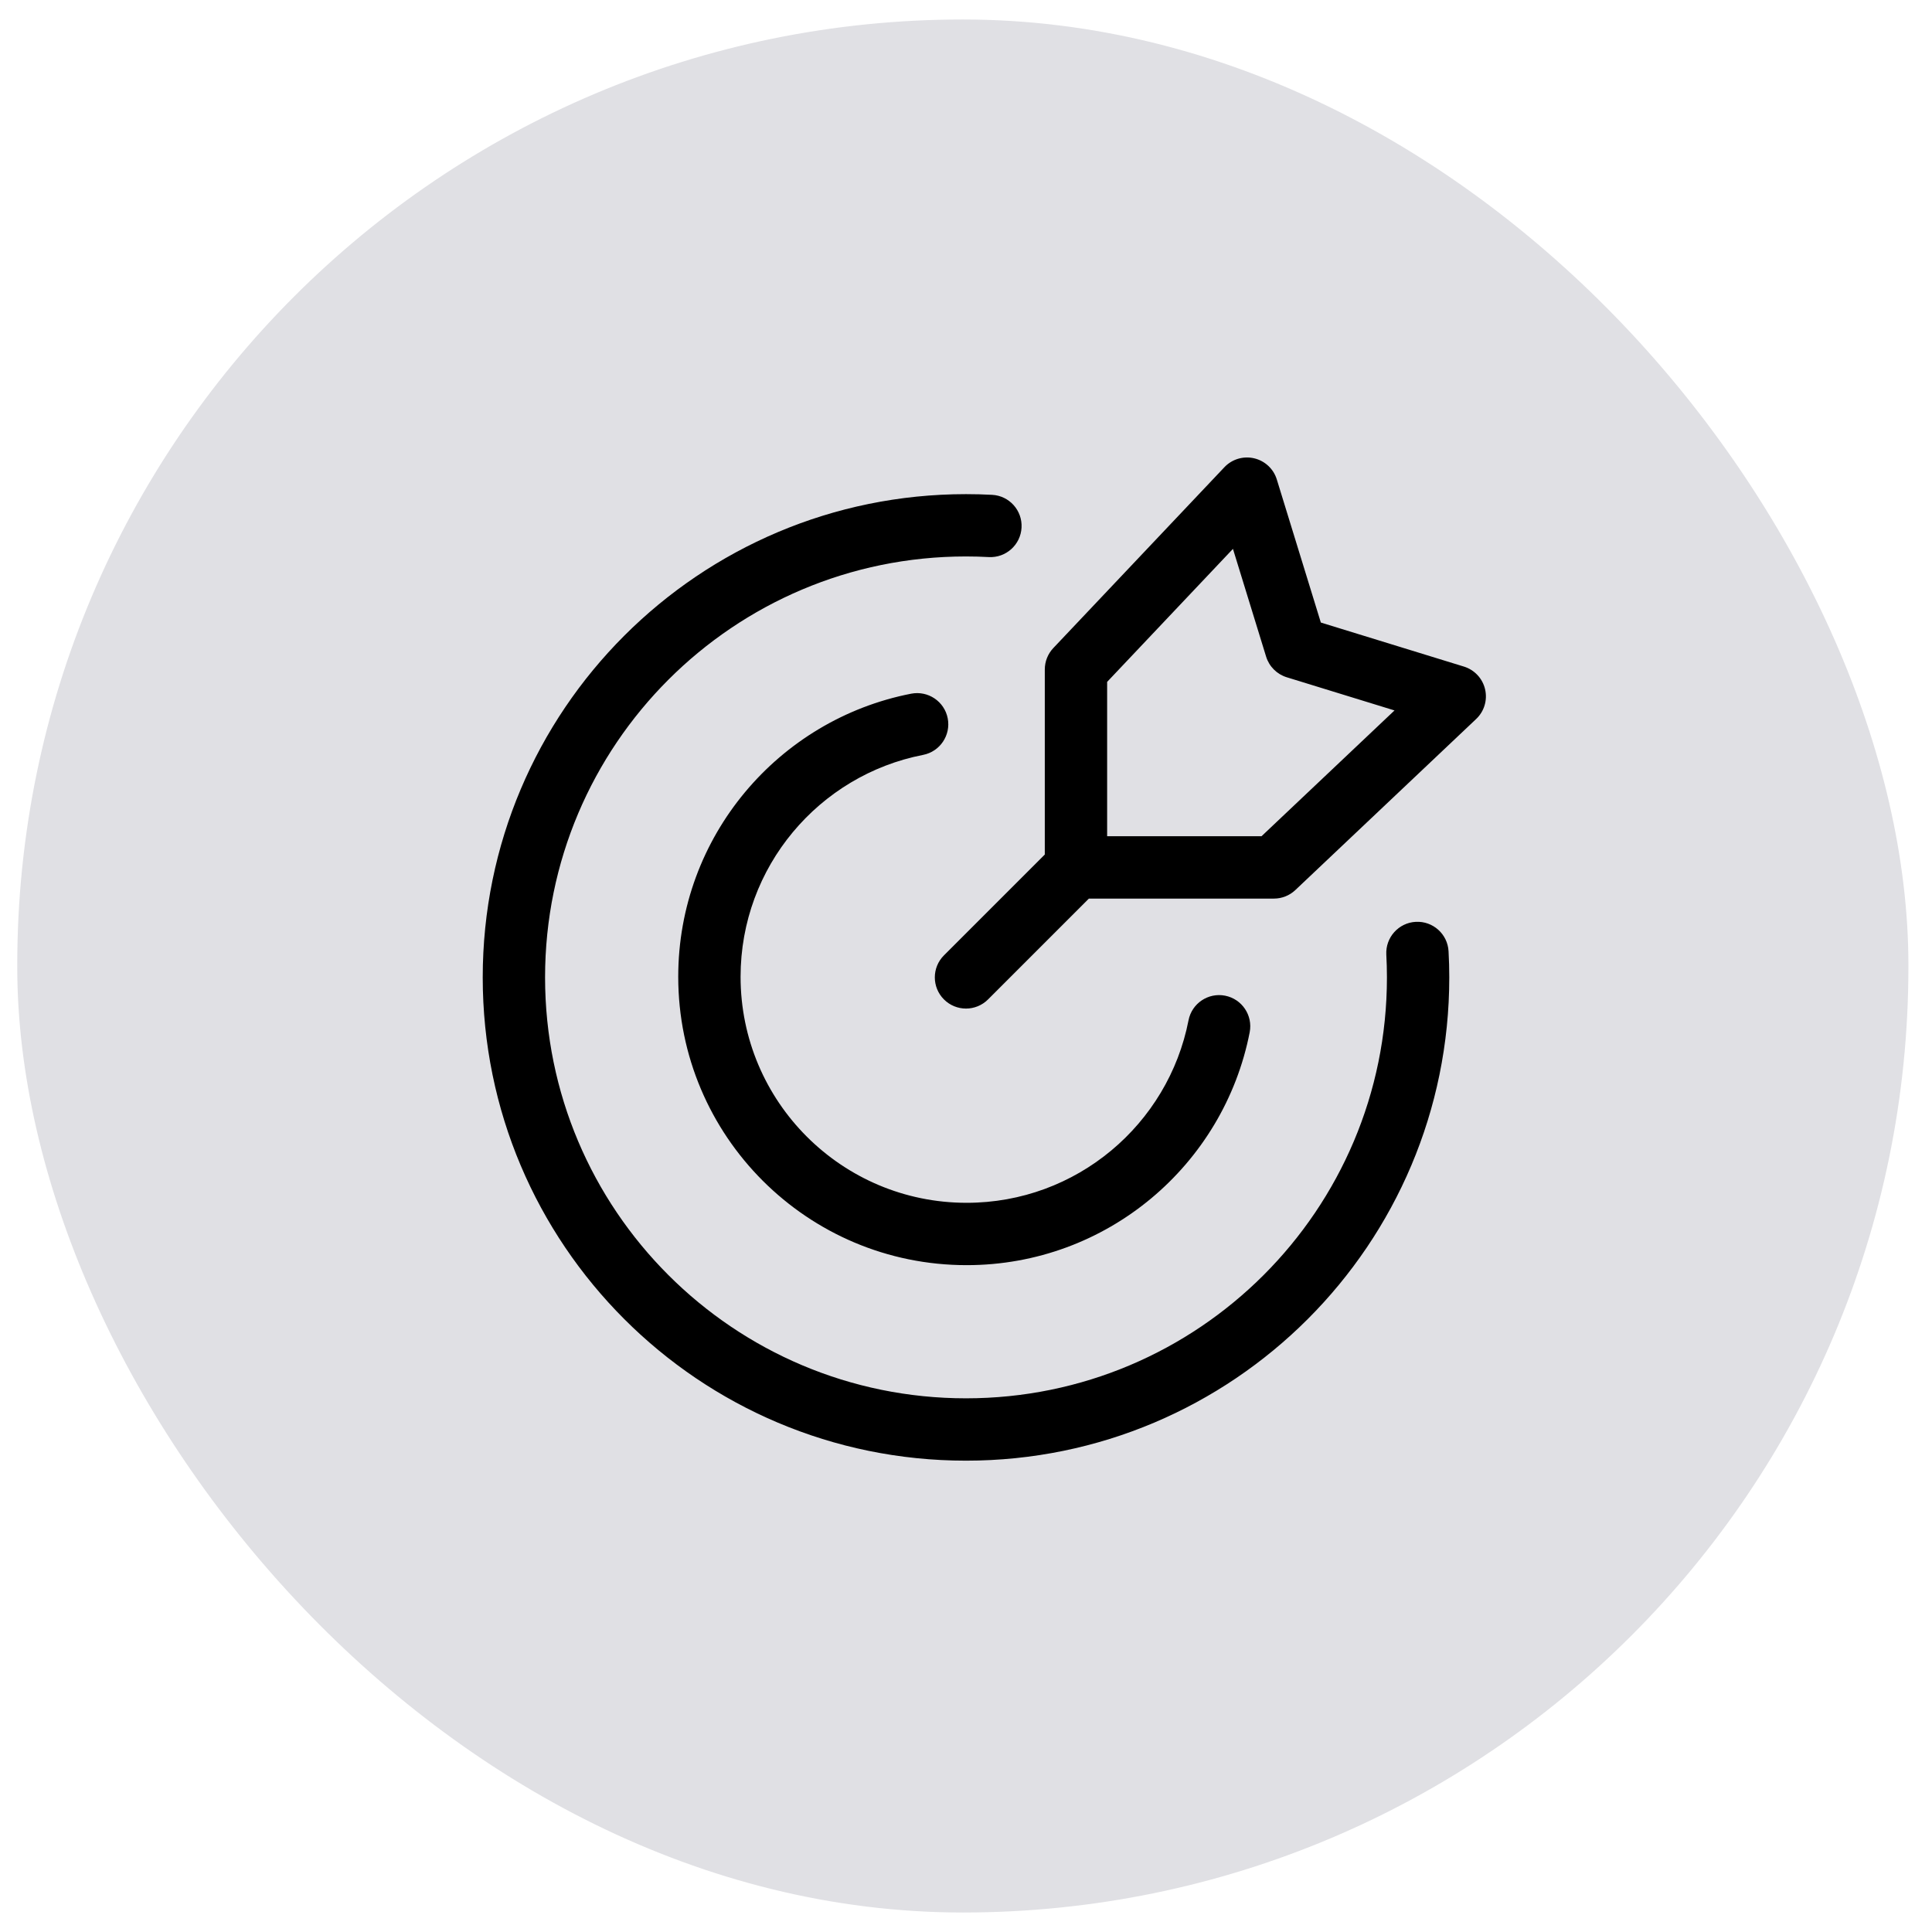
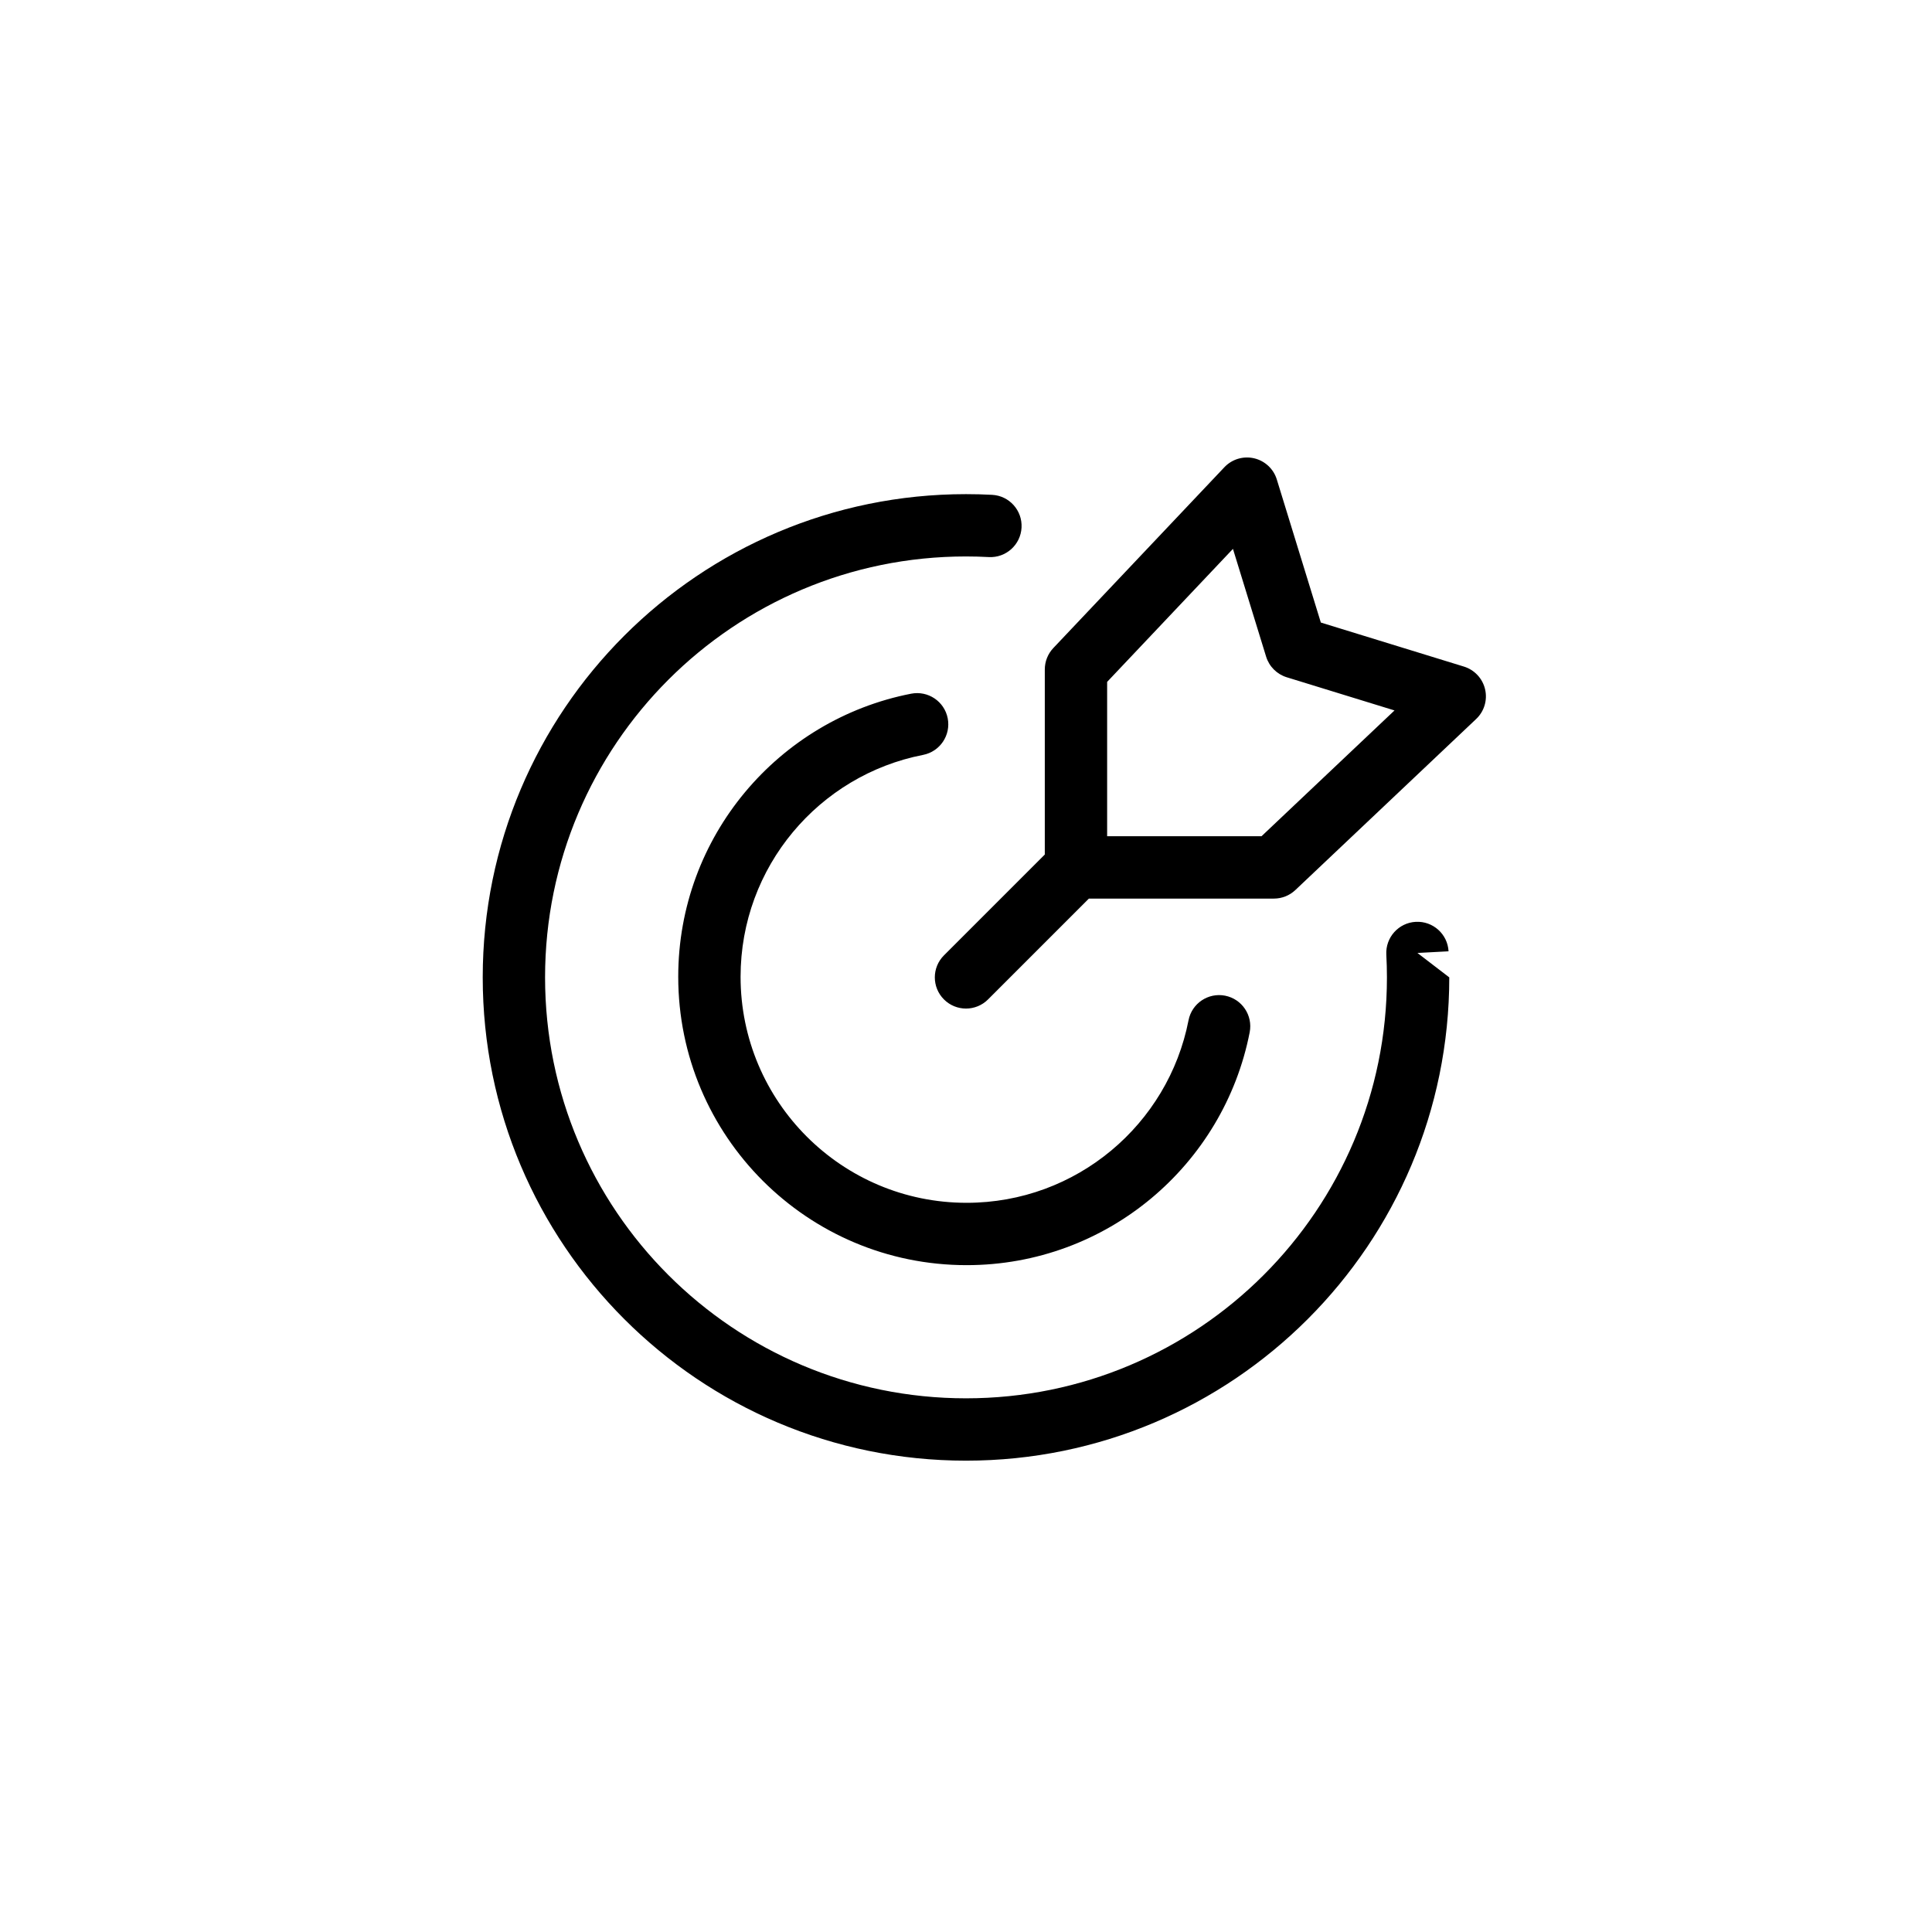
<svg xmlns="http://www.w3.org/2000/svg" width="56" height="56" viewBox="0 0 56 56" fill="none">
-   <rect x="0.5" y="0.565" width="54.816" height="54.87" rx="27.408" fill="#E0E0E4" />
-   <path d="M36.146 14.164L37.009 13.898C36.915 13.591 36.664 13.357 36.351 13.284C36.038 13.211 35.71 13.309 35.489 13.543L36.146 14.164ZM37.562 18.768L36.699 19.033C36.787 19.319 37.011 19.543 37.297 19.631L37.562 18.768ZM42.167 20.184L42.787 20.841C43.021 20.62 43.119 20.292 43.046 19.979C42.973 19.666 42.739 19.416 42.432 19.321L42.167 20.184ZM36.925 25.143V26.046C37.156 26.046 37.378 25.958 37.546 25.799L36.925 25.143ZM31.187 19.405L30.531 18.784C30.372 18.952 30.284 19.174 30.284 19.405H31.187ZM27.361 27.692C27.008 28.044 27.008 28.616 27.361 28.969C27.714 29.322 28.286 29.322 28.639 28.969L28 28.33L27.361 27.692ZM26.756 21.881C27.246 21.785 27.565 21.311 27.47 20.821C27.375 20.331 26.9 20.012 26.41 20.107L26.583 20.994L26.756 21.881ZM36.223 29.92C36.318 29.43 35.999 28.956 35.509 28.86C35.02 28.765 34.545 29.084 34.45 29.574L35.336 29.747L36.223 29.92ZM28.66 16.147C29.158 16.174 29.584 15.791 29.61 15.293C29.637 14.795 29.255 14.369 28.756 14.343L28.708 15.245L28.66 16.147ZM41.987 27.574C41.961 27.076 41.535 26.693 41.037 26.72C40.539 26.746 40.157 27.172 40.183 27.67L41.085 27.622L41.987 27.574ZM36.146 14.164L35.282 14.429L36.699 19.033L37.562 18.768L38.426 18.502L37.009 13.898L36.146 14.164ZM37.562 18.768L37.297 19.631L41.901 21.048L42.167 20.184L42.432 19.321L37.828 17.904L37.562 18.768ZM42.167 20.184L41.546 19.528L36.304 24.486L36.925 25.143L37.546 25.799L42.787 20.841L42.167 20.184ZM36.925 25.143V24.239H31.187V25.143V26.046H36.925V25.143ZM31.187 25.143H32.091V19.405H31.187H30.284V25.143H31.187ZM31.187 19.405L31.844 20.026L36.802 14.784L36.146 14.164L35.489 13.543L30.531 18.784L31.187 19.405ZM31.187 25.143L30.549 24.504L27.361 27.692L28 28.33L28.639 28.969L31.826 25.782L31.187 25.143ZM28.018 35.768V34.864C24.399 34.864 21.466 31.931 21.466 28.312H20.562H19.659C19.659 32.929 23.402 36.671 28.018 36.671V35.768ZM20.562 28.312H21.466C21.466 25.125 23.741 22.468 26.756 21.881L26.583 20.994L26.41 20.107C22.563 20.857 19.659 24.244 19.659 28.312H20.562ZM35.336 29.747L34.45 29.574C33.862 32.589 31.205 34.864 28.018 34.864V35.768V36.671C32.086 36.671 35.473 33.767 36.223 29.92L35.336 29.747ZM41.104 28.33H40.201C40.201 35.069 34.738 40.531 28 40.531V41.434V42.338C35.736 42.338 42.008 36.066 42.008 28.33H41.104ZM28 41.434V40.531C21.262 40.531 15.799 35.069 15.799 28.33H14.896H13.992C13.992 36.066 20.264 42.338 28 42.338V41.434ZM14.896 28.33H15.799C15.799 21.592 21.262 16.129 28 16.129V15.226V14.323C20.264 14.323 13.992 20.594 13.992 28.33H14.896ZM28 15.226V16.129C28.221 16.129 28.442 16.135 28.66 16.147L28.708 15.245L28.756 14.343C28.506 14.329 28.254 14.323 28 14.323V15.226ZM41.085 27.622L40.183 27.67C40.195 27.889 40.201 28.109 40.201 28.33H41.104H42.008C42.008 28.077 42.001 27.824 41.987 27.574L41.085 27.622Z" fill="black" />
+   <path d="M36.146 14.164L37.009 13.898C36.915 13.591 36.664 13.357 36.351 13.284C36.038 13.211 35.71 13.309 35.489 13.543L36.146 14.164ZM37.562 18.768L36.699 19.033C36.787 19.319 37.011 19.543 37.297 19.631L37.562 18.768ZM42.167 20.184L42.787 20.841C43.021 20.62 43.119 20.292 43.046 19.979C42.973 19.666 42.739 19.416 42.432 19.321L42.167 20.184ZM36.925 25.143V26.046C37.156 26.046 37.378 25.958 37.546 25.799L36.925 25.143ZM31.187 19.405L30.531 18.784C30.372 18.952 30.284 19.174 30.284 19.405H31.187ZM27.361 27.692C27.008 28.044 27.008 28.616 27.361 28.969C27.714 29.322 28.286 29.322 28.639 28.969L28 28.33L27.361 27.692ZM26.756 21.881C27.246 21.785 27.565 21.311 27.47 20.821C27.375 20.331 26.9 20.012 26.41 20.107L26.583 20.994L26.756 21.881ZM36.223 29.92C36.318 29.43 35.999 28.956 35.509 28.86C35.02 28.765 34.545 29.084 34.45 29.574L35.336 29.747L36.223 29.92ZM28.66 16.147C29.158 16.174 29.584 15.791 29.61 15.293C29.637 14.795 29.255 14.369 28.756 14.343L28.708 15.245L28.66 16.147ZM41.987 27.574C41.961 27.076 41.535 26.693 41.037 26.72C40.539 26.746 40.157 27.172 40.183 27.67L41.085 27.622L41.987 27.574ZM36.146 14.164L35.282 14.429L36.699 19.033L37.562 18.768L38.426 18.502L37.009 13.898L36.146 14.164ZM37.562 18.768L37.297 19.631L41.901 21.048L42.167 20.184L42.432 19.321L37.828 17.904L37.562 18.768ZM42.167 20.184L41.546 19.528L36.304 24.486L36.925 25.143L37.546 25.799L42.787 20.841L42.167 20.184ZM36.925 25.143V24.239H31.187V25.143V26.046H36.925V25.143ZM31.187 25.143H32.091V19.405H31.187H30.284V25.143H31.187ZM31.187 19.405L31.844 20.026L36.802 14.784L36.146 14.164L35.489 13.543L30.531 18.784L31.187 19.405ZM31.187 25.143L30.549 24.504L27.361 27.692L28 28.33L28.639 28.969L31.826 25.782L31.187 25.143ZM28.018 35.768V34.864C24.399 34.864 21.466 31.931 21.466 28.312H20.562H19.659C19.659 32.929 23.402 36.671 28.018 36.671V35.768ZM20.562 28.312H21.466C21.466 25.125 23.741 22.468 26.756 21.881L26.583 20.994L26.41 20.107C22.563 20.857 19.659 24.244 19.659 28.312H20.562ZM35.336 29.747L34.45 29.574C33.862 32.589 31.205 34.864 28.018 34.864V35.768V36.671C32.086 36.671 35.473 33.767 36.223 29.92L35.336 29.747ZM41.104 28.33H40.201C40.201 35.069 34.738 40.531 28 40.531V41.434V42.338C35.736 42.338 42.008 36.066 42.008 28.33H41.104ZM28 41.434V40.531C21.262 40.531 15.799 35.069 15.799 28.33H14.896H13.992C13.992 36.066 20.264 42.338 28 42.338V41.434ZM14.896 28.33H15.799C15.799 21.592 21.262 16.129 28 16.129V15.226V14.323C20.264 14.323 13.992 20.594 13.992 28.33H14.896ZM28 15.226V16.129C28.221 16.129 28.442 16.135 28.66 16.147L28.708 15.245L28.756 14.343C28.506 14.329 28.254 14.323 28 14.323V15.226ZM41.085 27.622L40.183 27.67C40.195 27.889 40.201 28.109 40.201 28.33H41.104H42.008L41.085 27.622Z" fill="black" />
</svg>